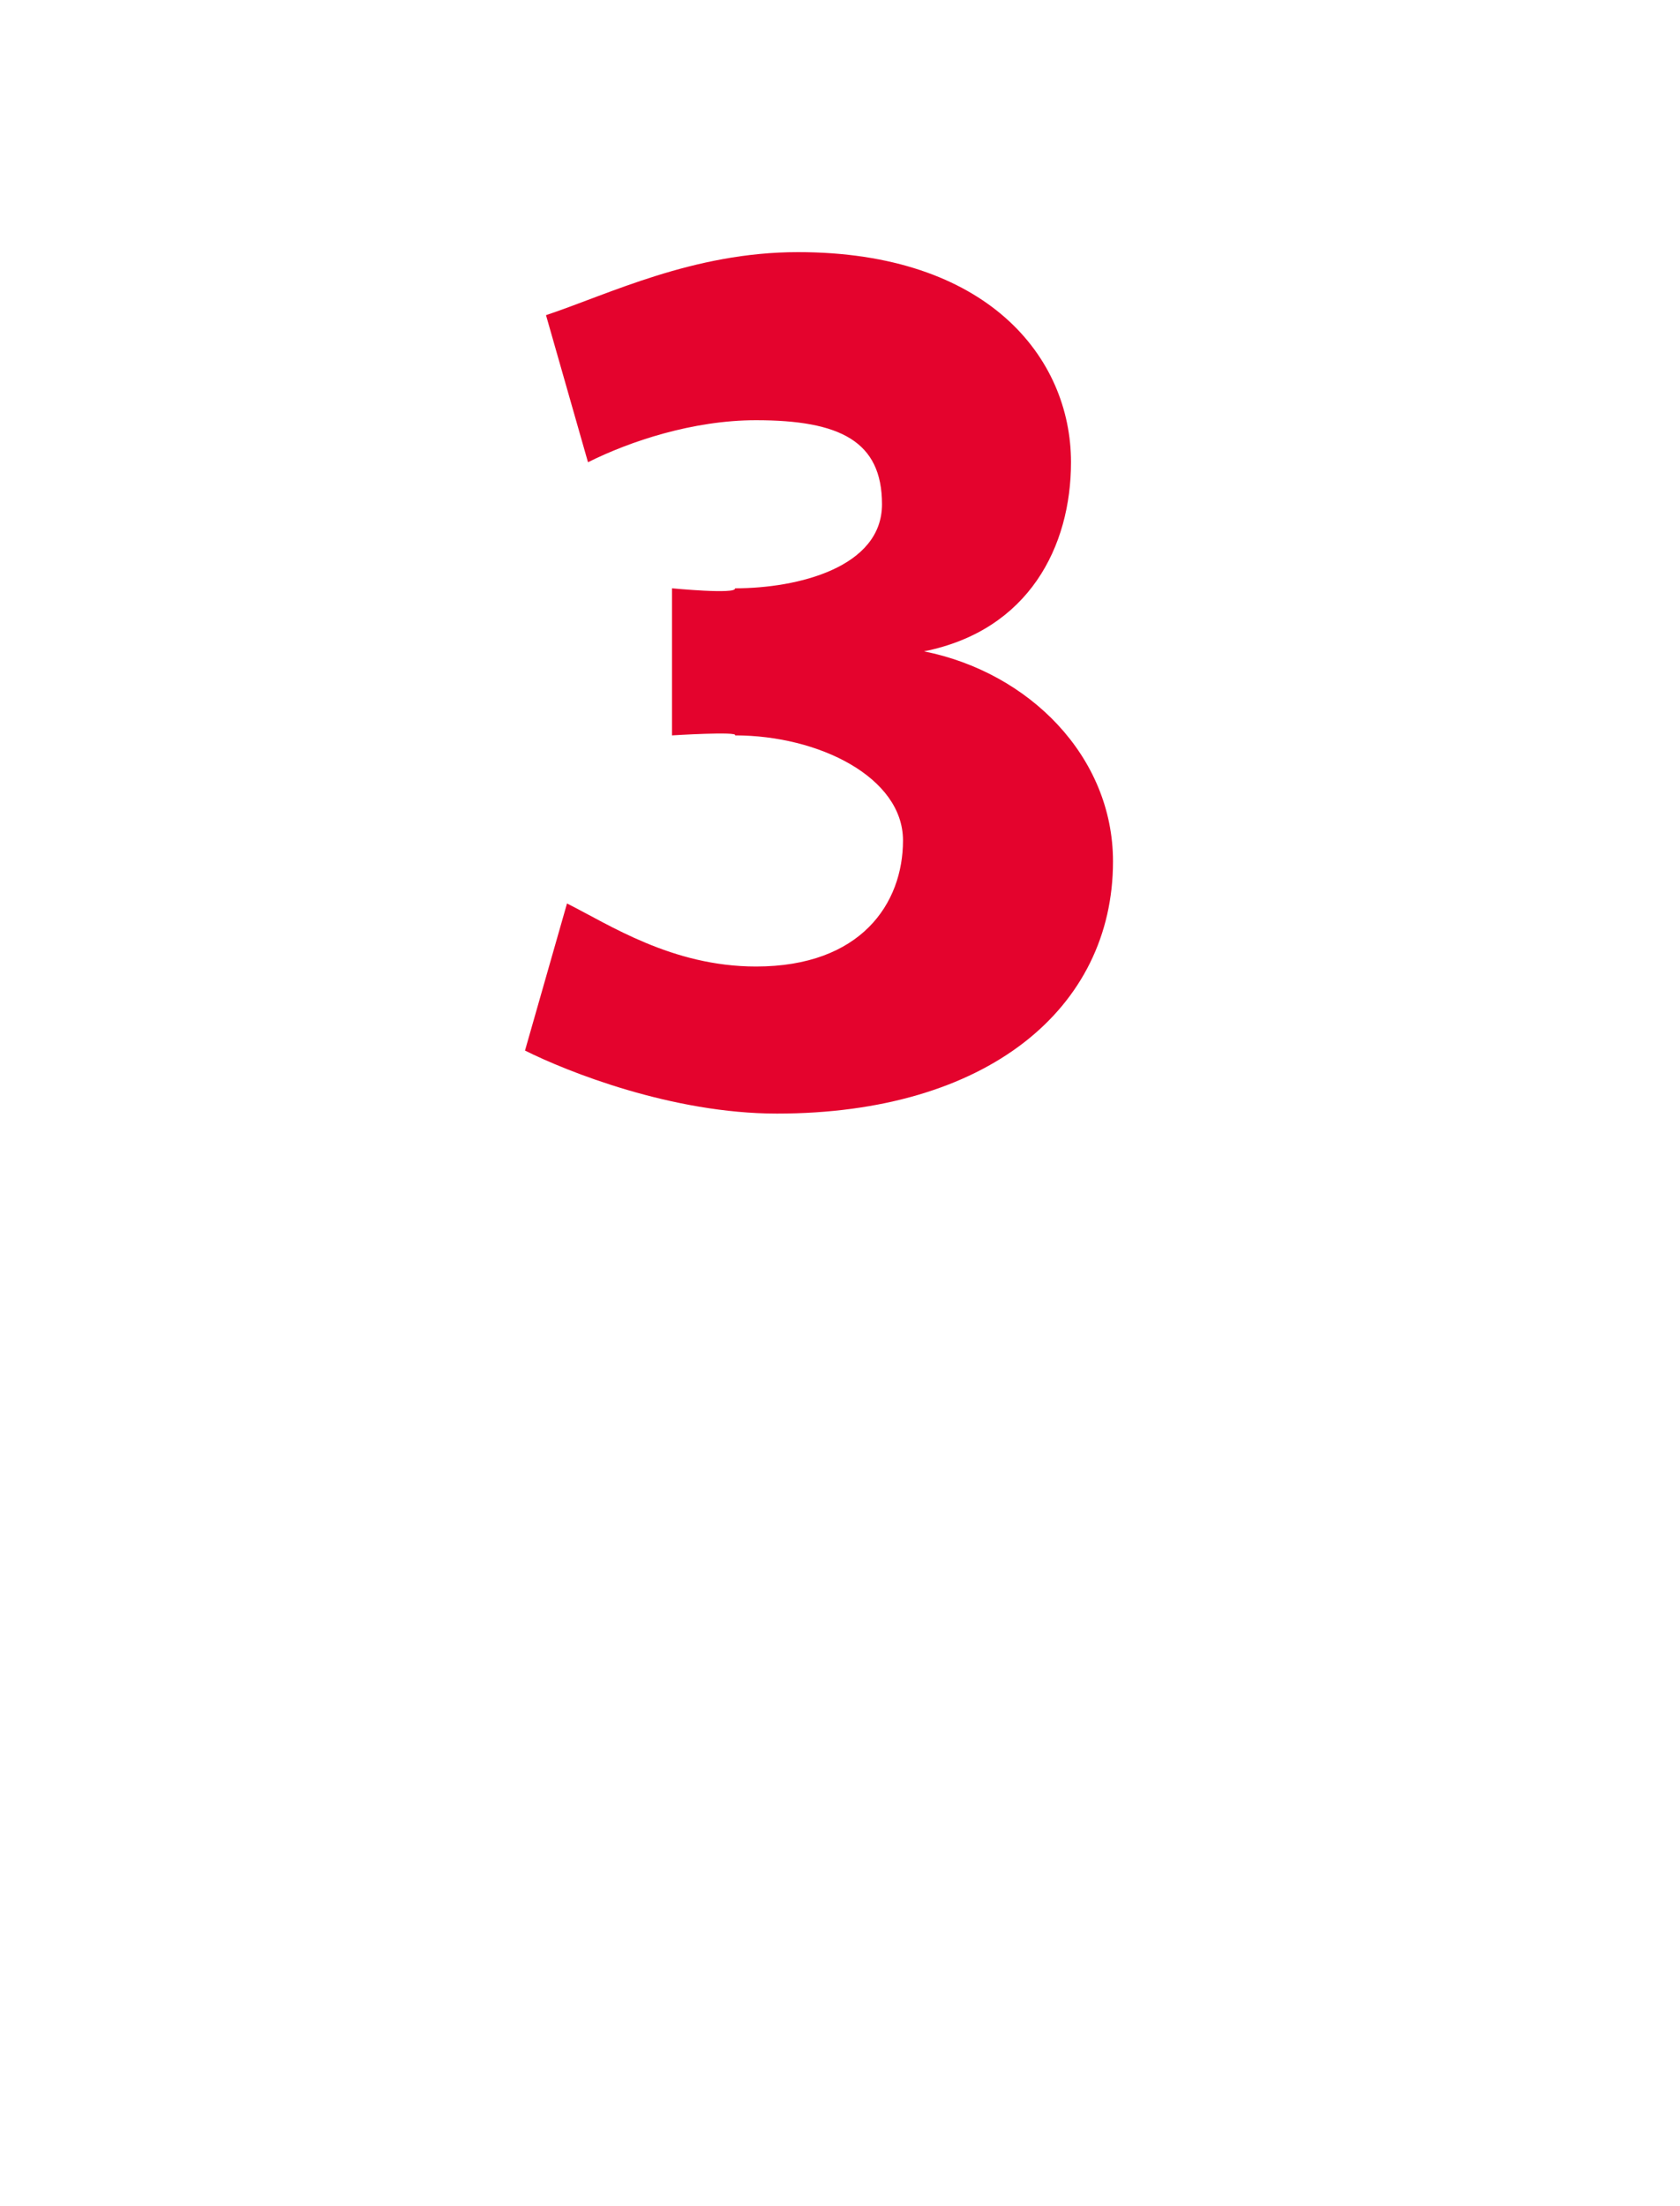
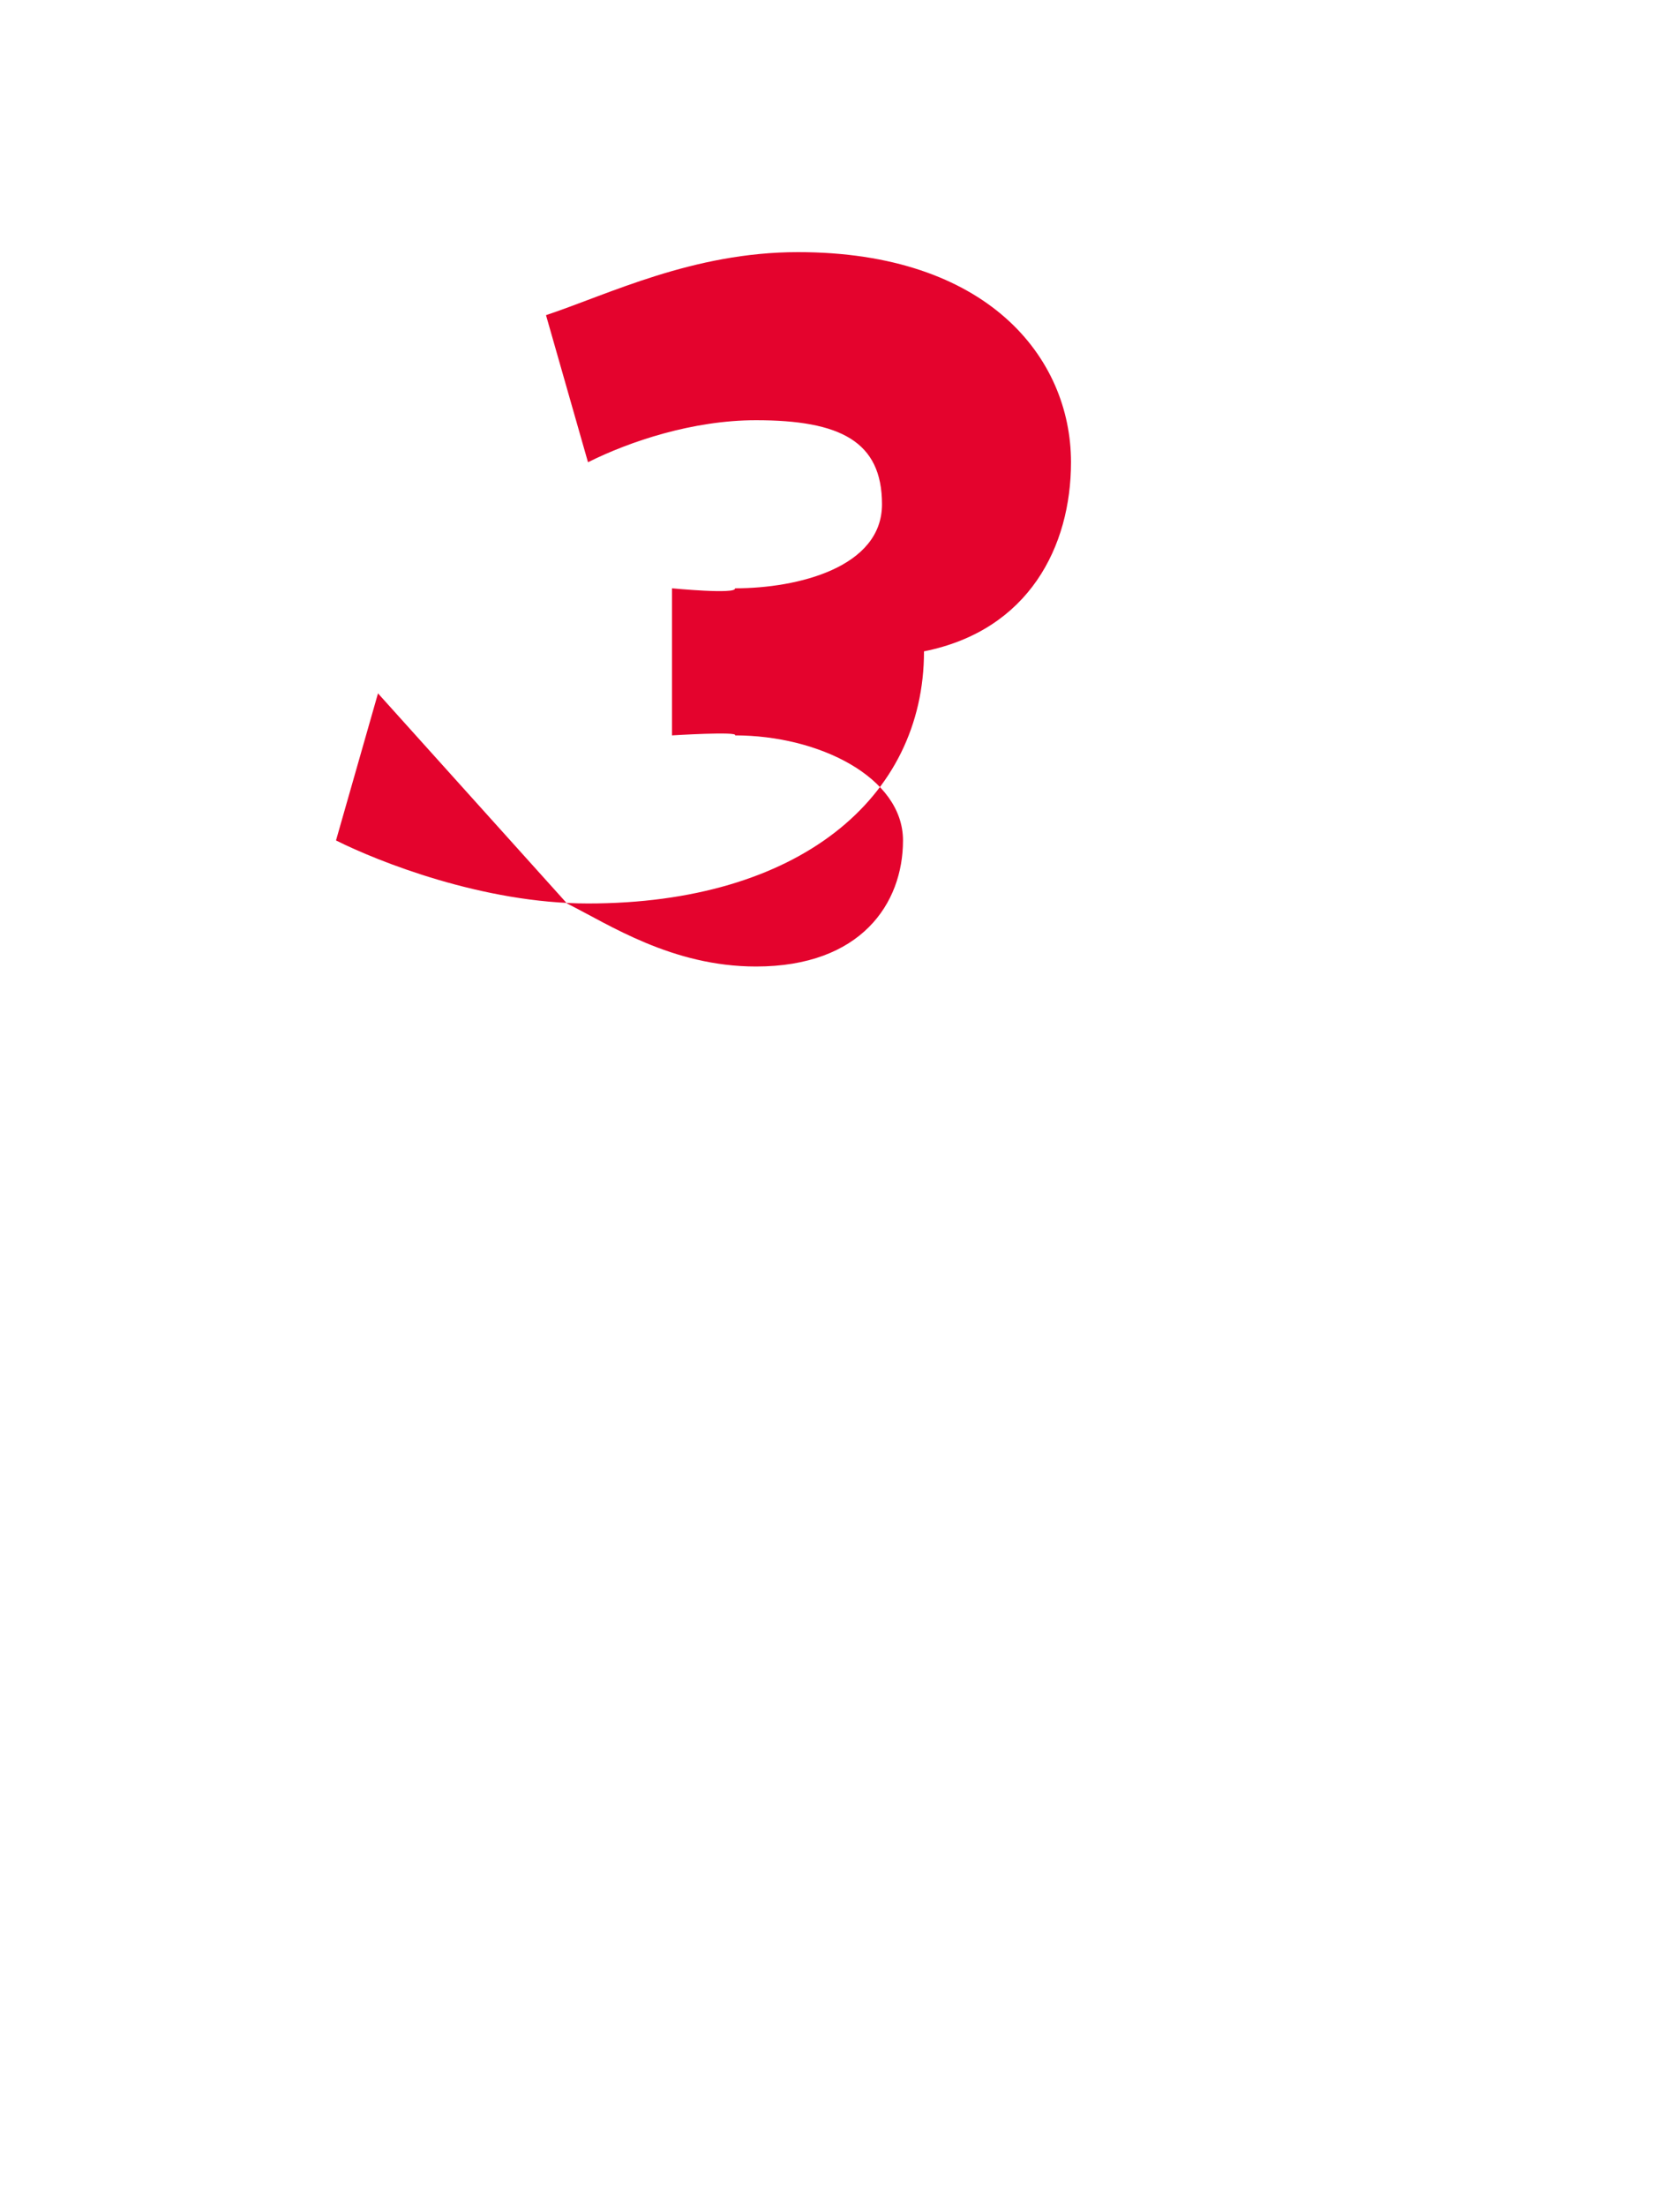
<svg xmlns="http://www.w3.org/2000/svg" version="1.1" width="8px" height="10.5px" viewBox="0 0 8 10.5">
  <desc>3</desc>
  <defs />
  <g id="Polygon217282">
-     <path d="m2.7 4.3c.2.1.5.3.9.3c.5 0 .7-.3.7-.6c0-.3-.4-.5-.8-.5c.02-.02-.3 0-.3 0v-.7s.31.03.3 0c.3 0 .7-.1.7-.4c0-.3-.2-.4-.6-.4c-.3 0-.6.1-.8.2l-.2-.7c.3-.1.7-.3 1.2-.3c.9 0 1.3.5 1.3 1c0 .4-.2.8-.7.9c.5.1.9.5.9 1c0 .7-.6 1.2-1.6 1.2c-.5 0-1-.2-1.2-.3l.2-.7z" stroke="none" fill="#e4032d" />
+     <path d="m2.7 4.3c.2.1.5.3.9.3c.5 0 .7-.3.7-.6c0-.3-.4-.5-.8-.5c.02-.02-.3 0-.3 0v-.7s.31.03.3 0c.3 0 .7-.1.7-.4c0-.3-.2-.4-.6-.4c-.3 0-.6.1-.8.2l-.2-.7c.3-.1.7-.3 1.2-.3c.9 0 1.3.5 1.3 1c0 .4-.2.8-.7.9c0 .7-.6 1.2-1.6 1.2c-.5 0-1-.2-1.2-.3l.2-.7z" stroke="none" fill="#e4032d" />
  </g>
</svg>